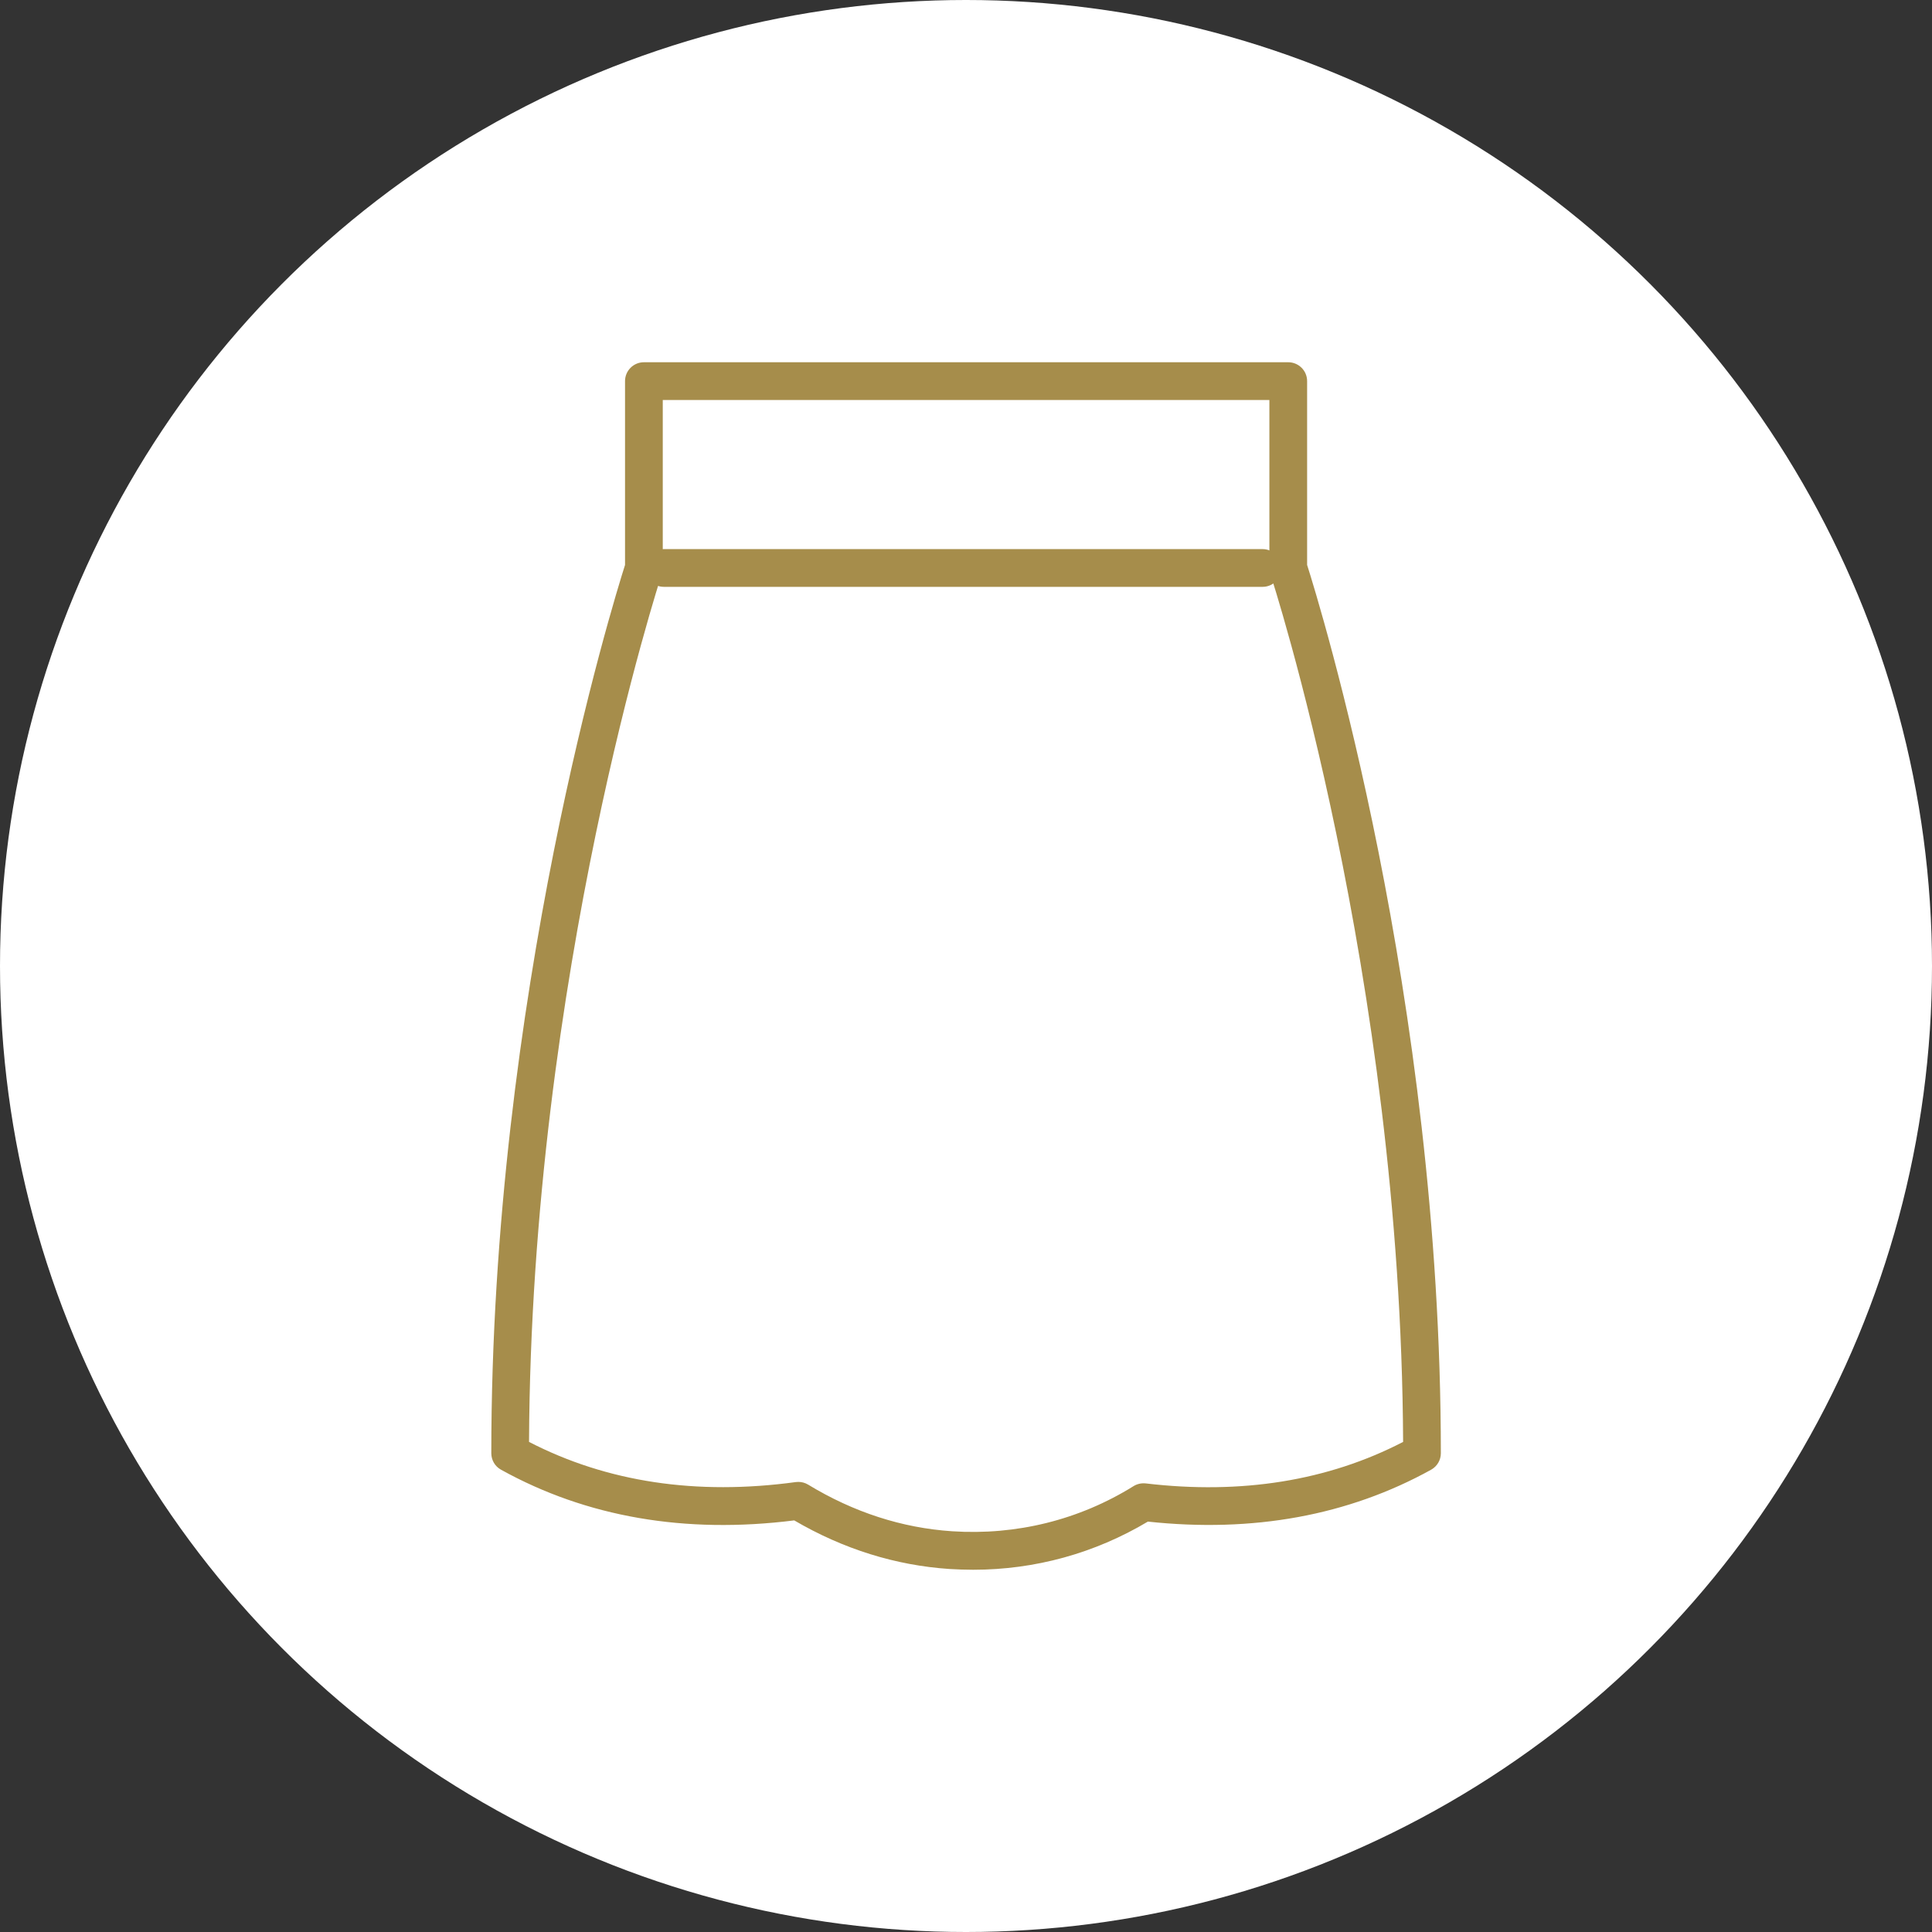
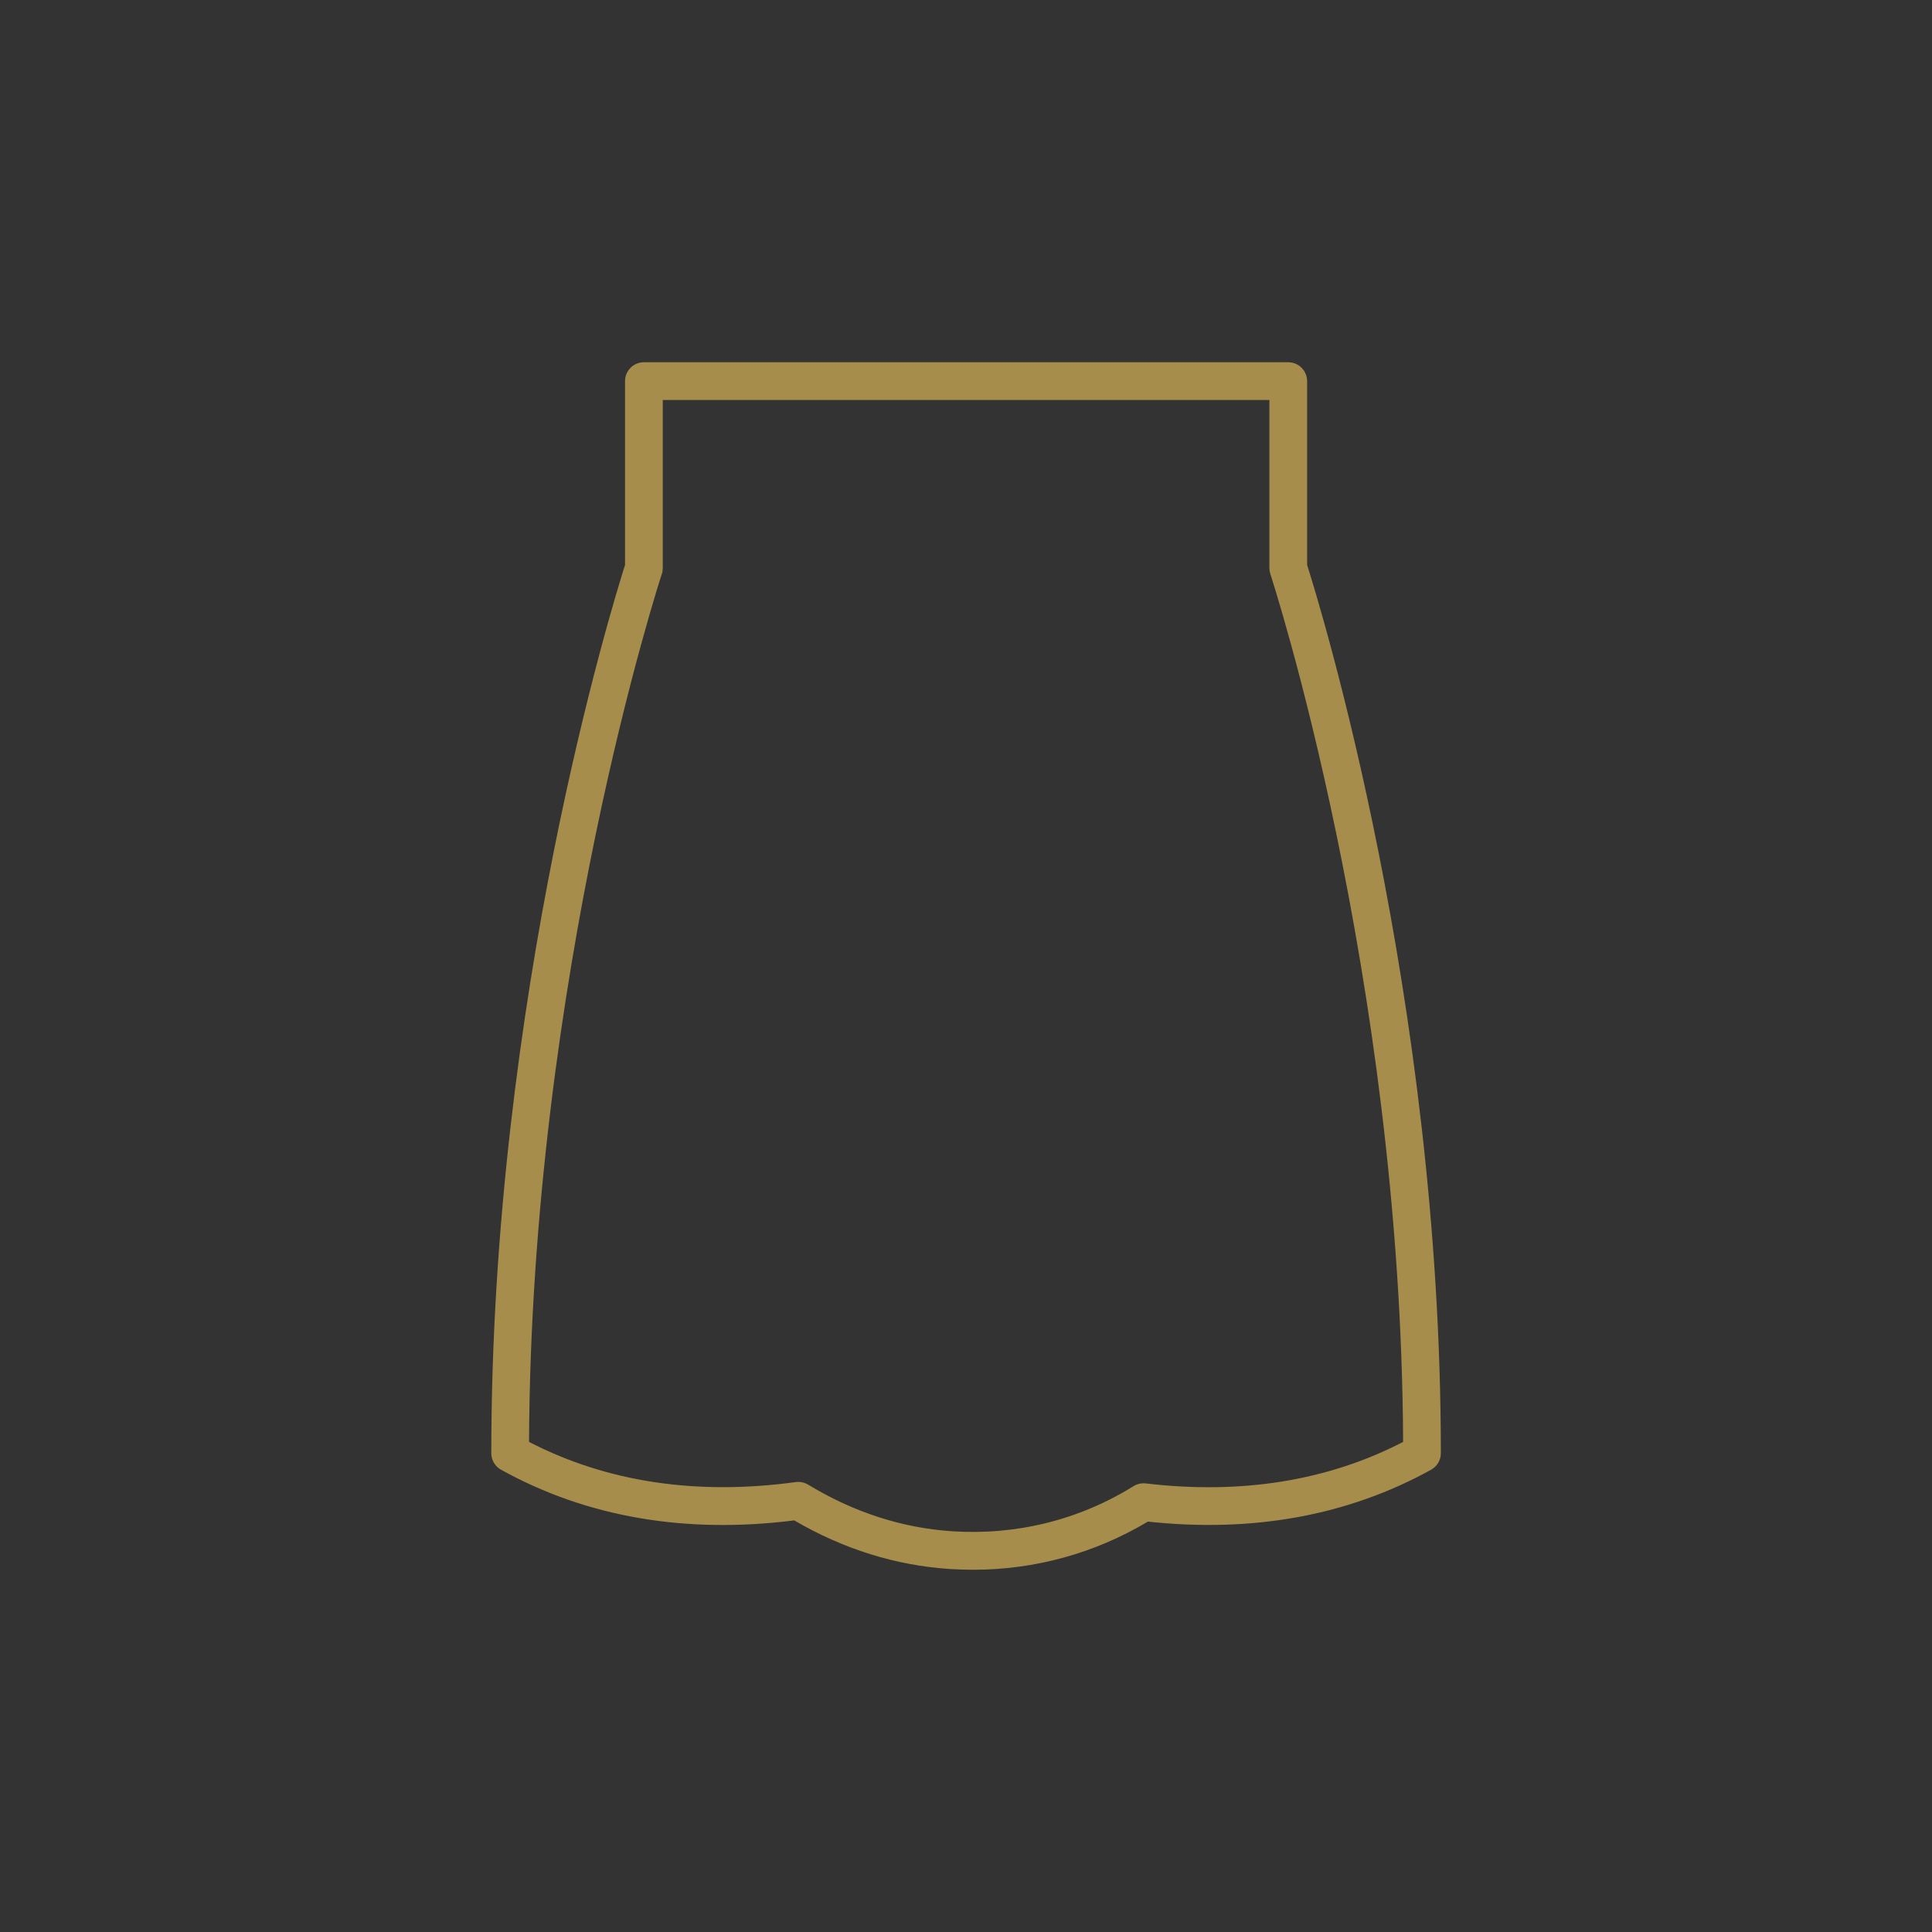
<svg xmlns="http://www.w3.org/2000/svg" id="_レイヤー_2" data-name="レイヤー 2" viewBox="0 0 128 128">
  <rect x="0" y="0" width="128" height="128" fill="#333333" stroke="none" />
  <defs>
    <style>.cls-1 {
        fill: #fff;
      }

      .cls-1, .cls-2 {
        stroke-width: 0px;
      }

      .cls-2 {
        fill: #a68d4b;
      }</style>
  </defs>
  <g id="_レイヤー_2-2" data-name="レイヤー 2">
    <g>
-       <circle class="cls-1" cx="64" cy="64" r="64" />
      <g>
-         <path class="cls-2" d="m83.65,38.88h-39.67c-.69,0-1.25-.56-1.25-1.25s.56-1.25,1.25-1.25h39.67c.69,0,1.25.56,1.25,1.25s-.56,1.25-1.25,1.25Z" />
        <path class="cls-2" d="m64.47,104c-.52,0-1.04-.02-1.56-.05-3.58-.24-7.04-1.32-10.29-3.22-7.23.91-13.77-.22-19.43-3.36-.4-.22-.64-.64-.64-1.09,0-30.25,8.06-56.34,8.86-58.85v-12.18c0-.69.56-1.25,1.25-1.25h42.69c.69,0,1.25.56,1.25,1.25v12.18c.8,2.51,8.86,28.6,8.86,58.85,0,.46-.25.87-.64,1.09-5.49,3.04-11.81,4.19-18.77,3.44-3.52,2.1-7.48,3.19-11.57,3.19Zm-11.58-5.82c.23,0,.45.06.65.18,3.01,1.83,6.22,2.87,9.54,3.09,4.26.28,8.42-.75,12.02-2.99.24-.15.53-.21.81-.18,6.33.75,12.07-.17,17.05-2.75-.14-30.93-8.71-57.25-8.8-57.51-.04-.13-.06-.26-.06-.39v-11.13h-40.19v11.13c0,.13-.02.27-.06.39-.09.26-8.66,26.58-8.8,57.51,5.15,2.66,11.09,3.56,17.68,2.66.06,0,.11-.01.17-.01Zm41.32-1.9h0,0Z" />
      </g>
    </g>
  </g>
</svg>